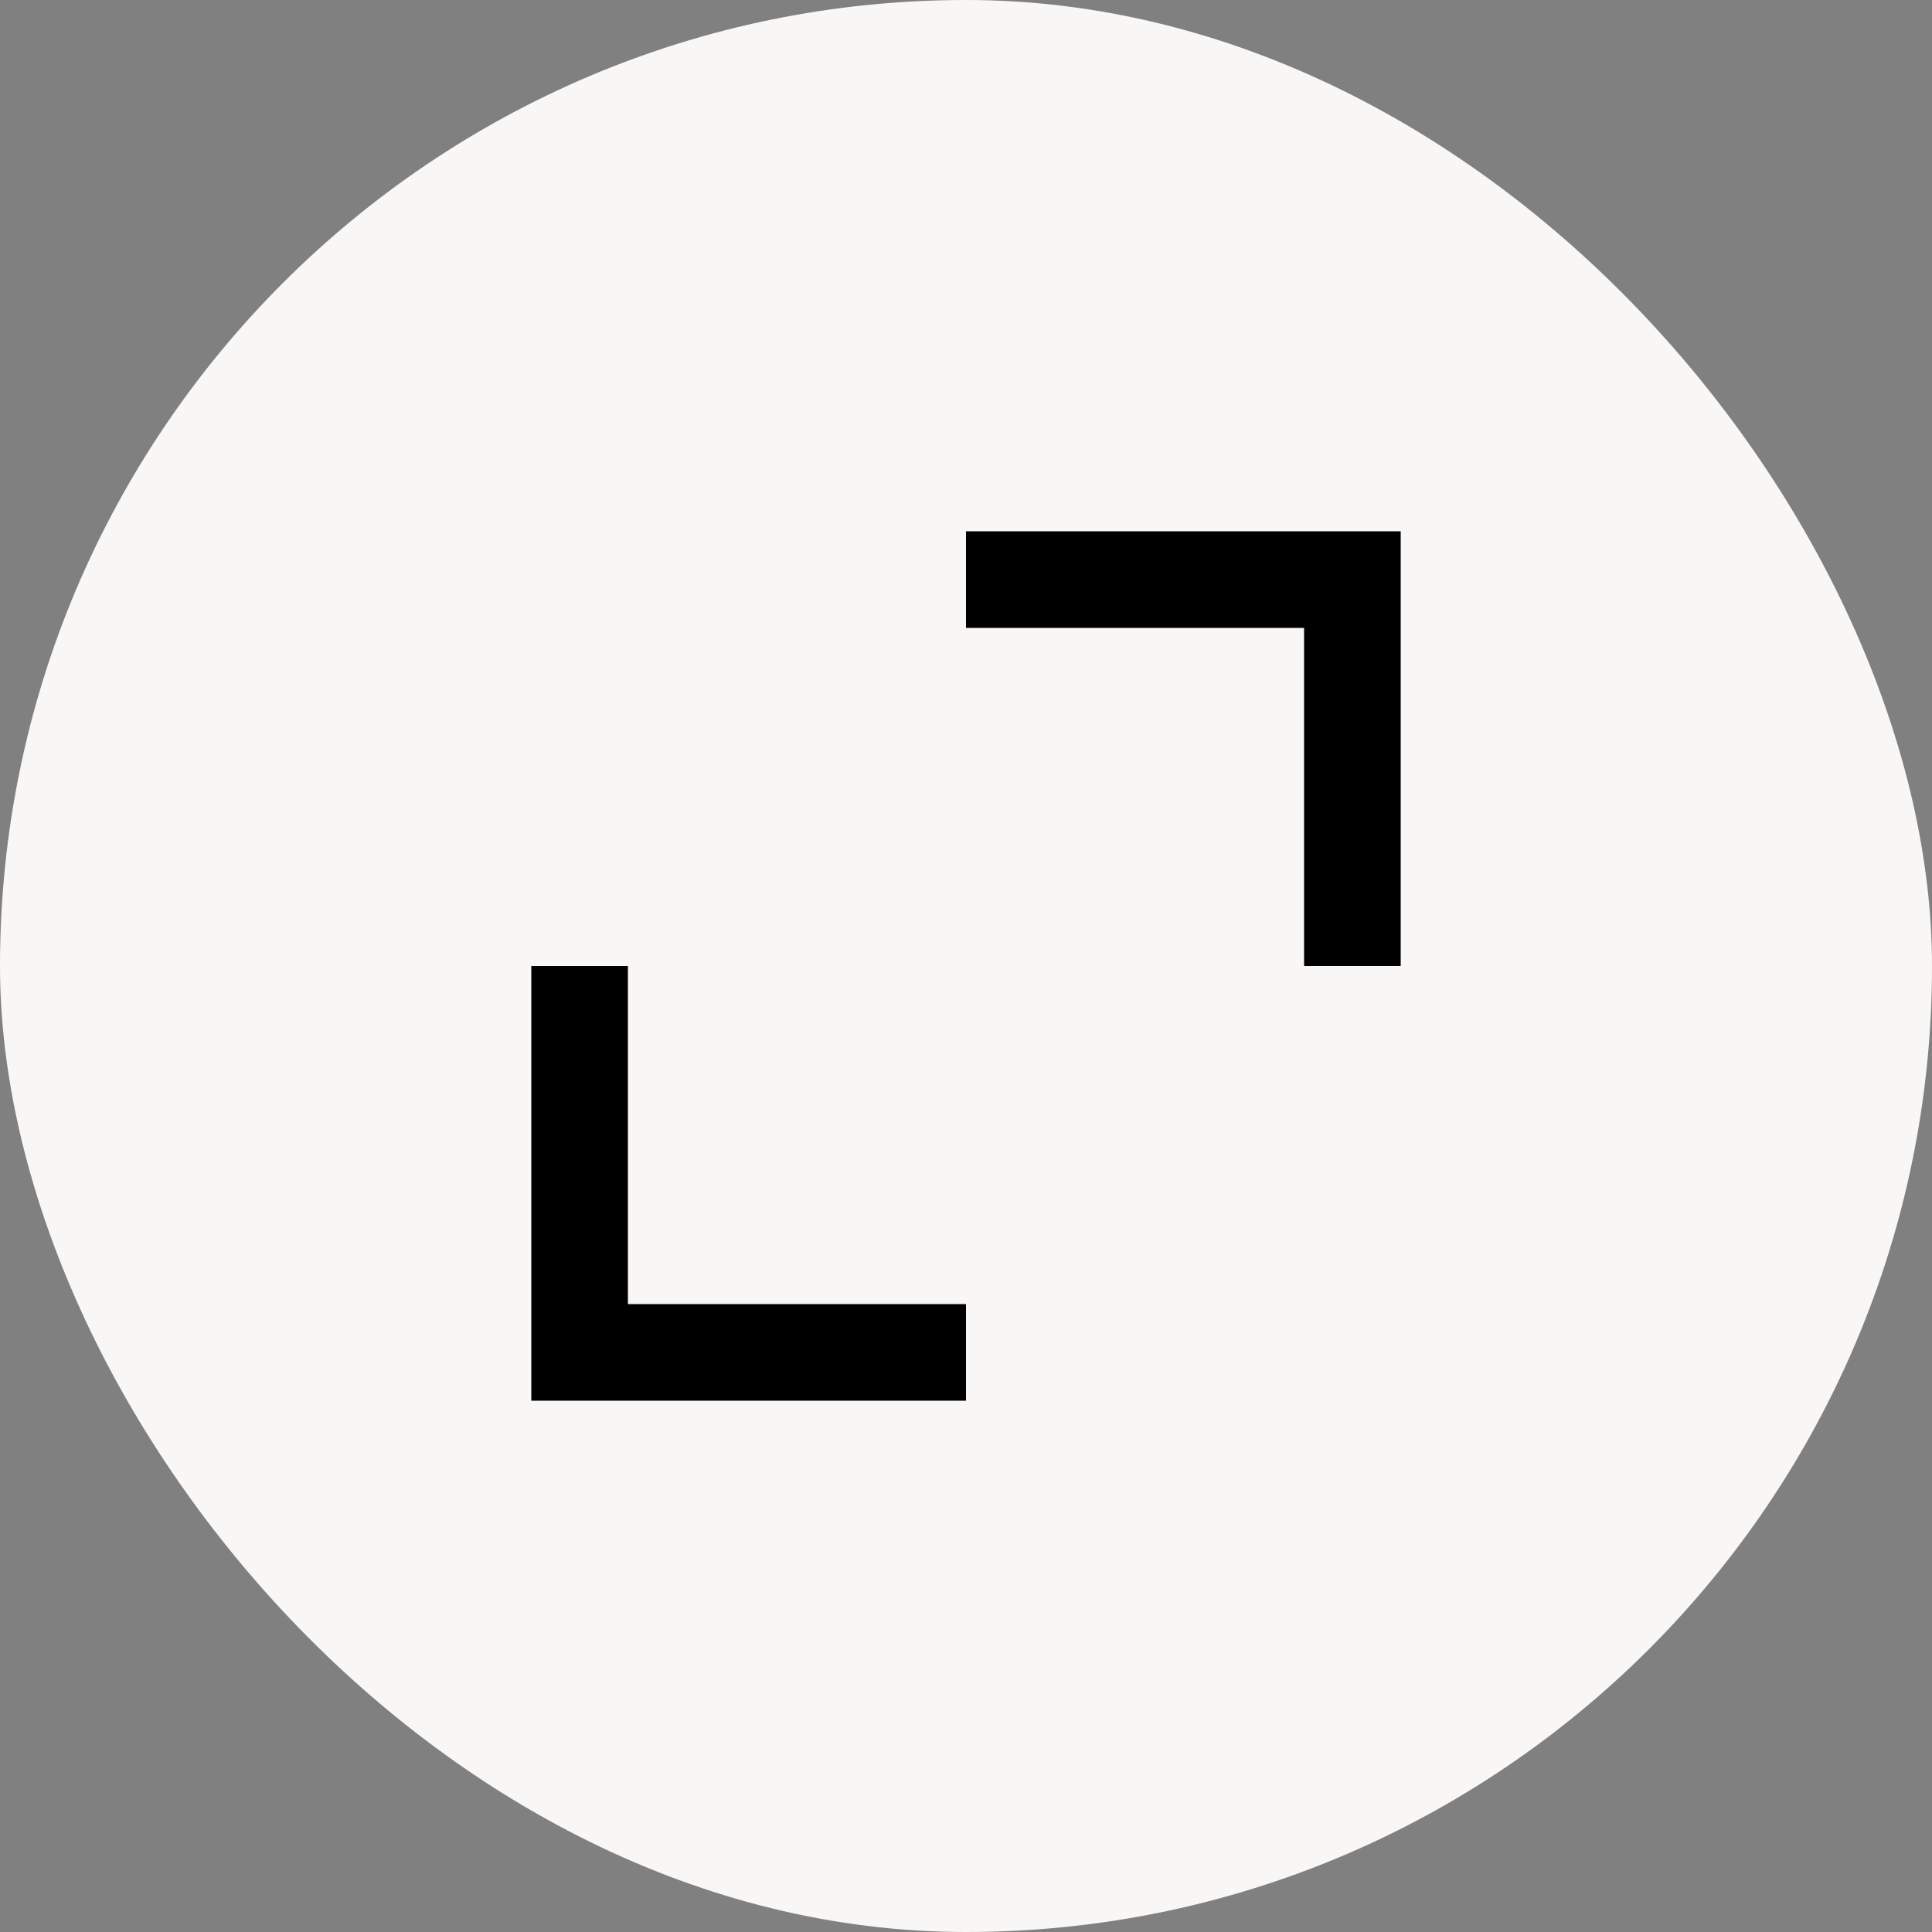
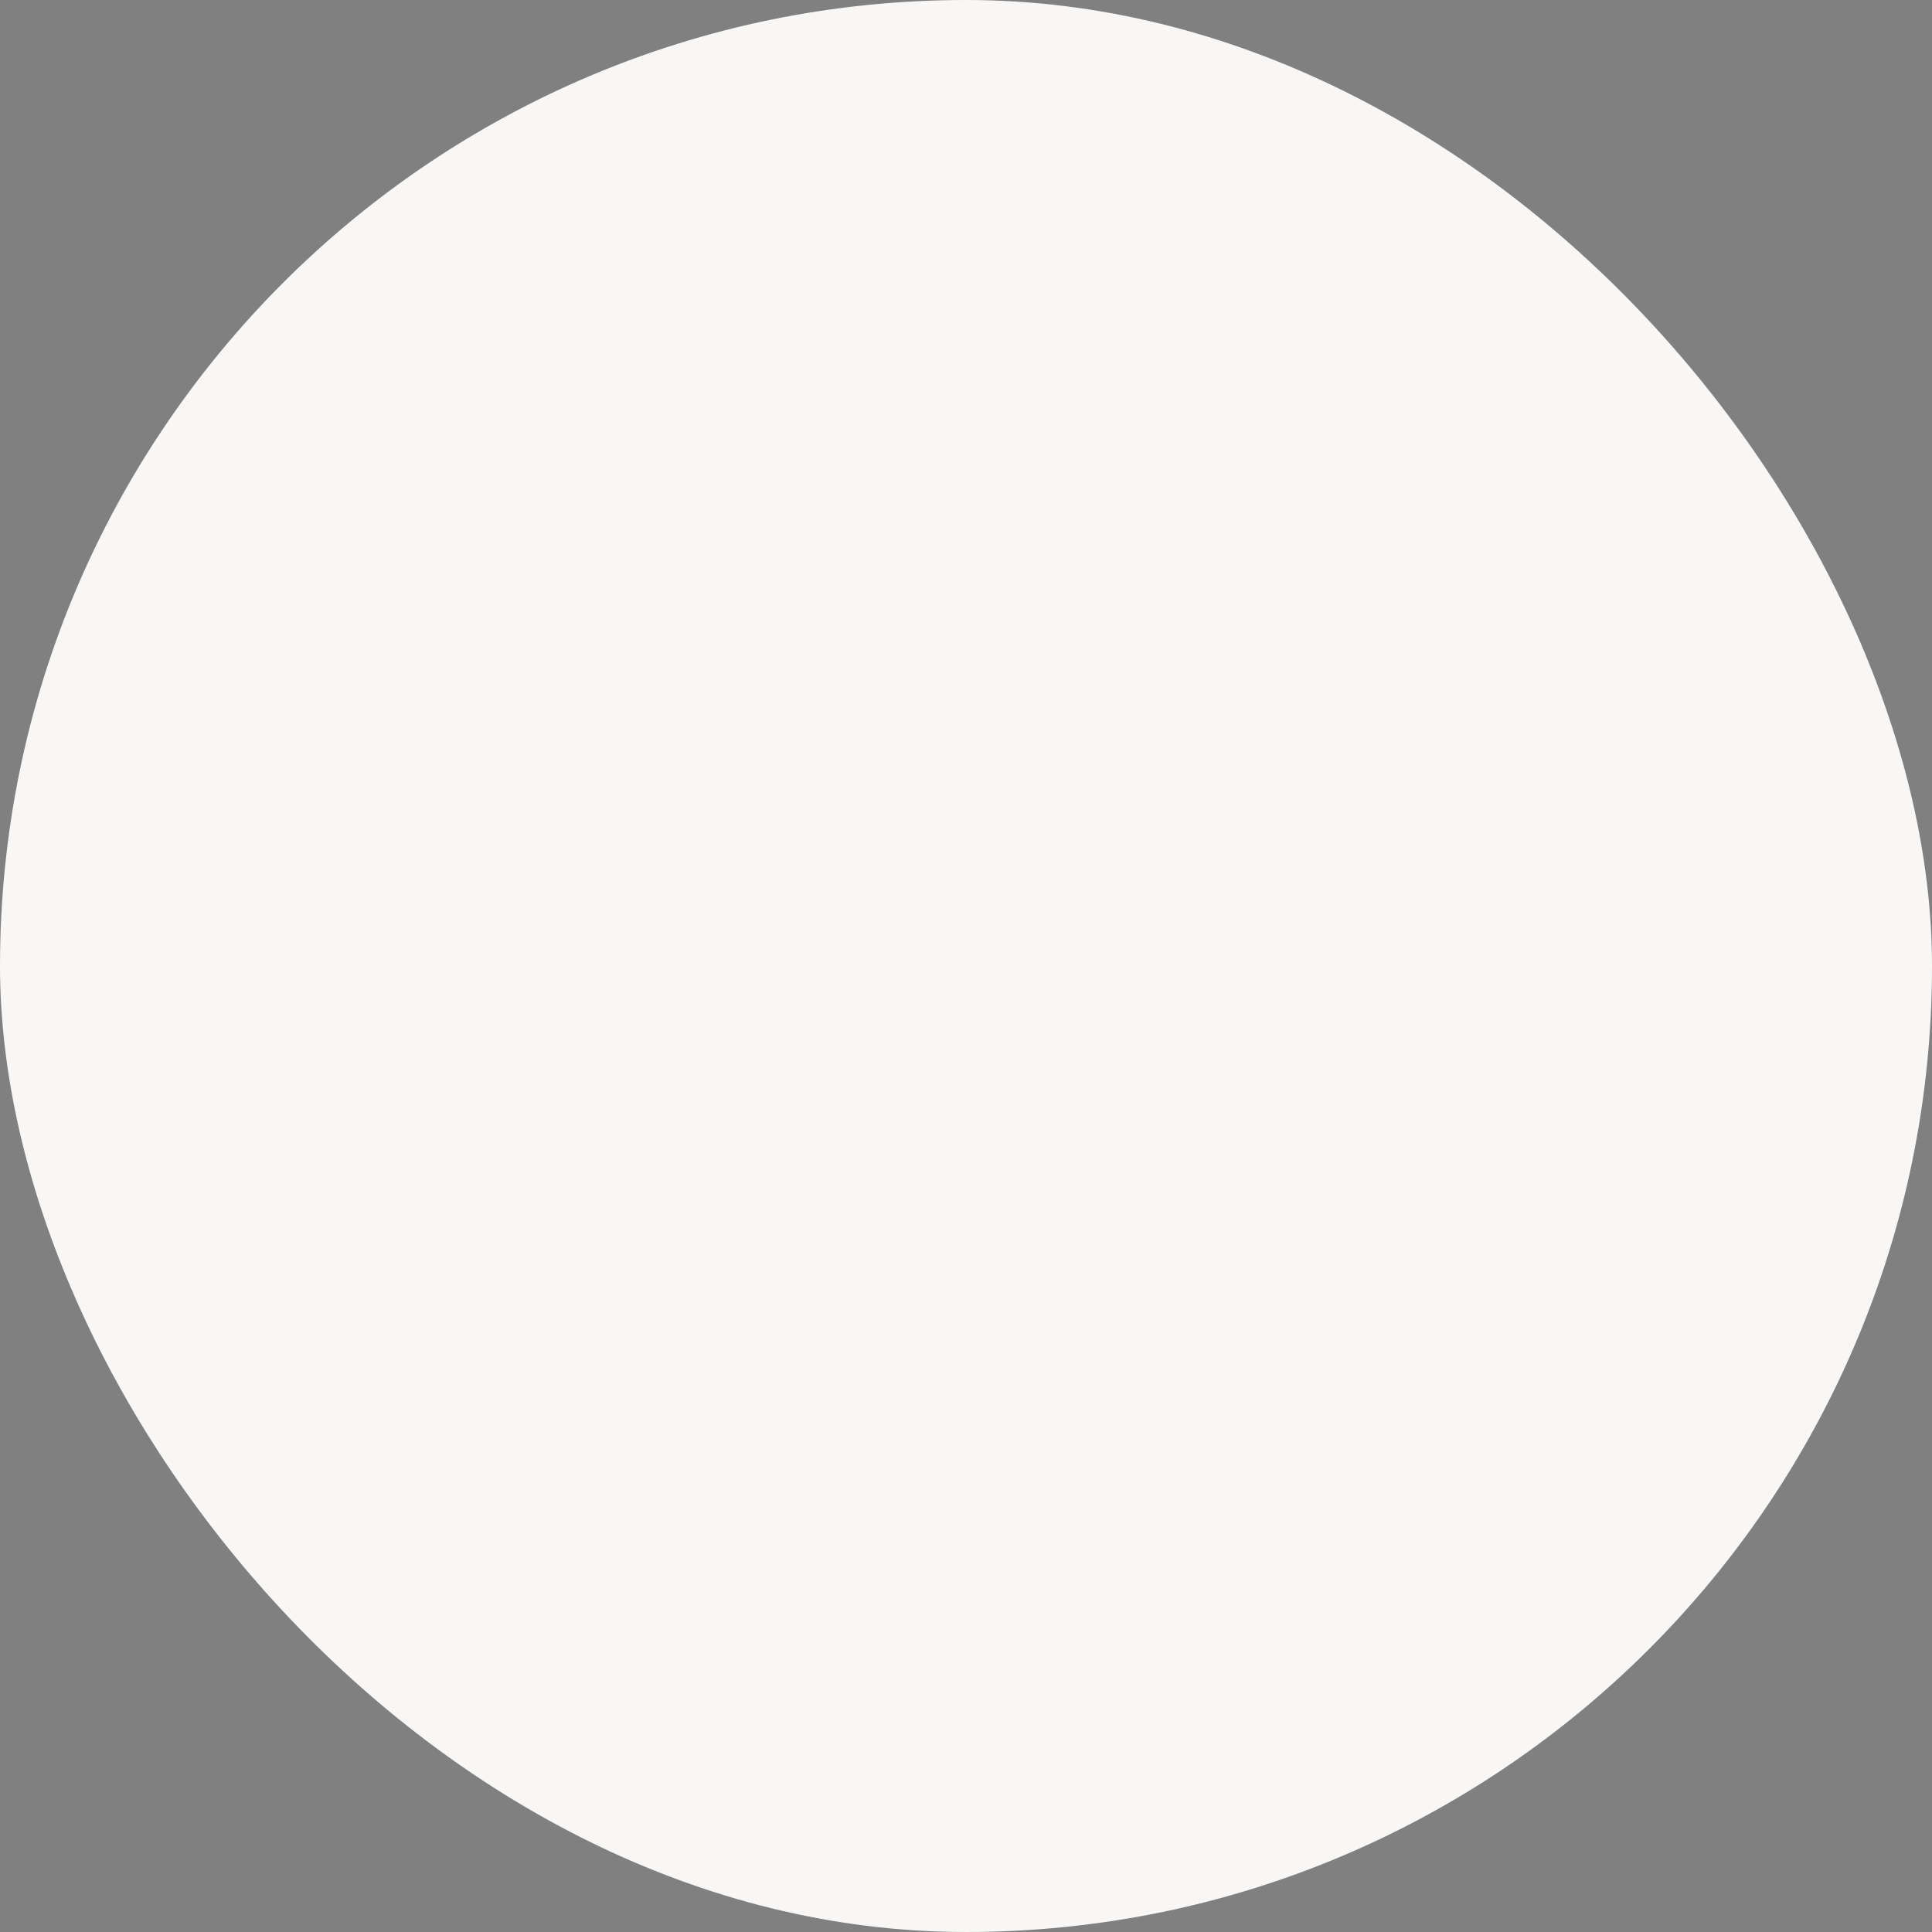
<svg xmlns="http://www.w3.org/2000/svg" width="40" height="40" viewBox="0 0 40 40" fill="none">
  <rect x="0" y="0" width="40" height="40" fill="#808080" stroke="none" />
  <rect width="40" height="40" rx="20" fill="#F8F7F6" />
-   <path d="M13 20H11V29H20V27H13V20ZM20 13H27V20H29V11H20V13Z" fill="black" />
</svg>